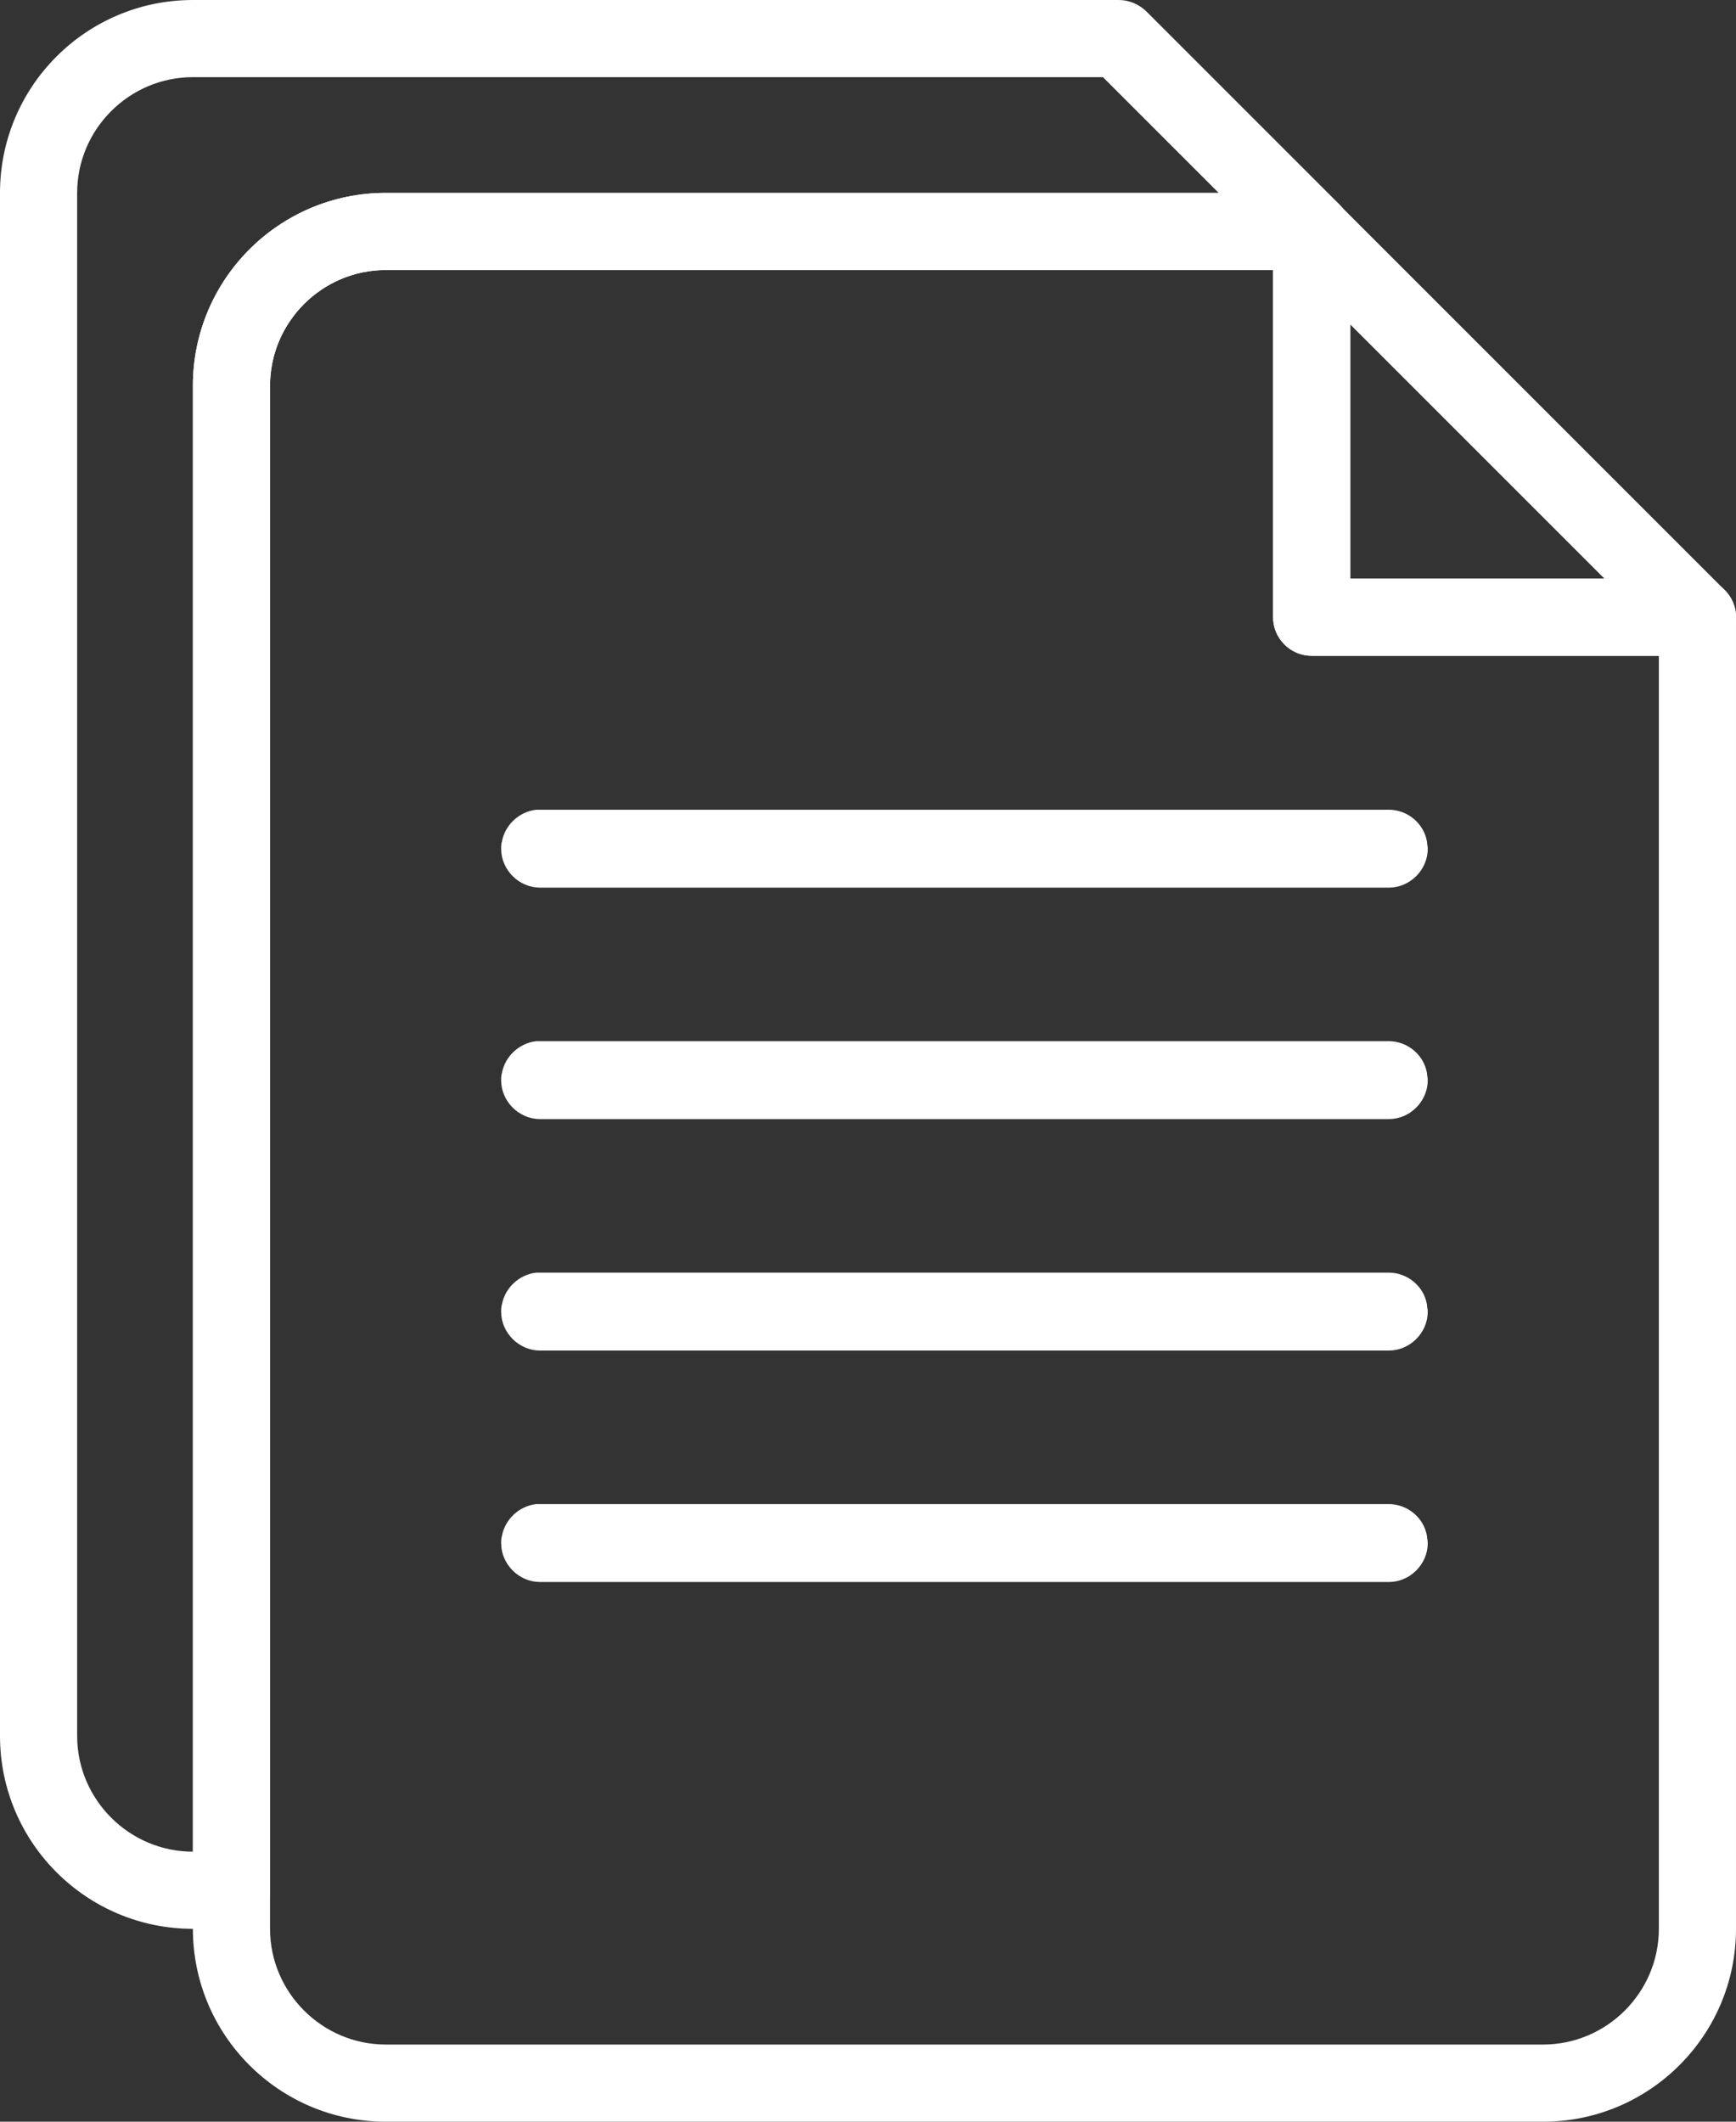
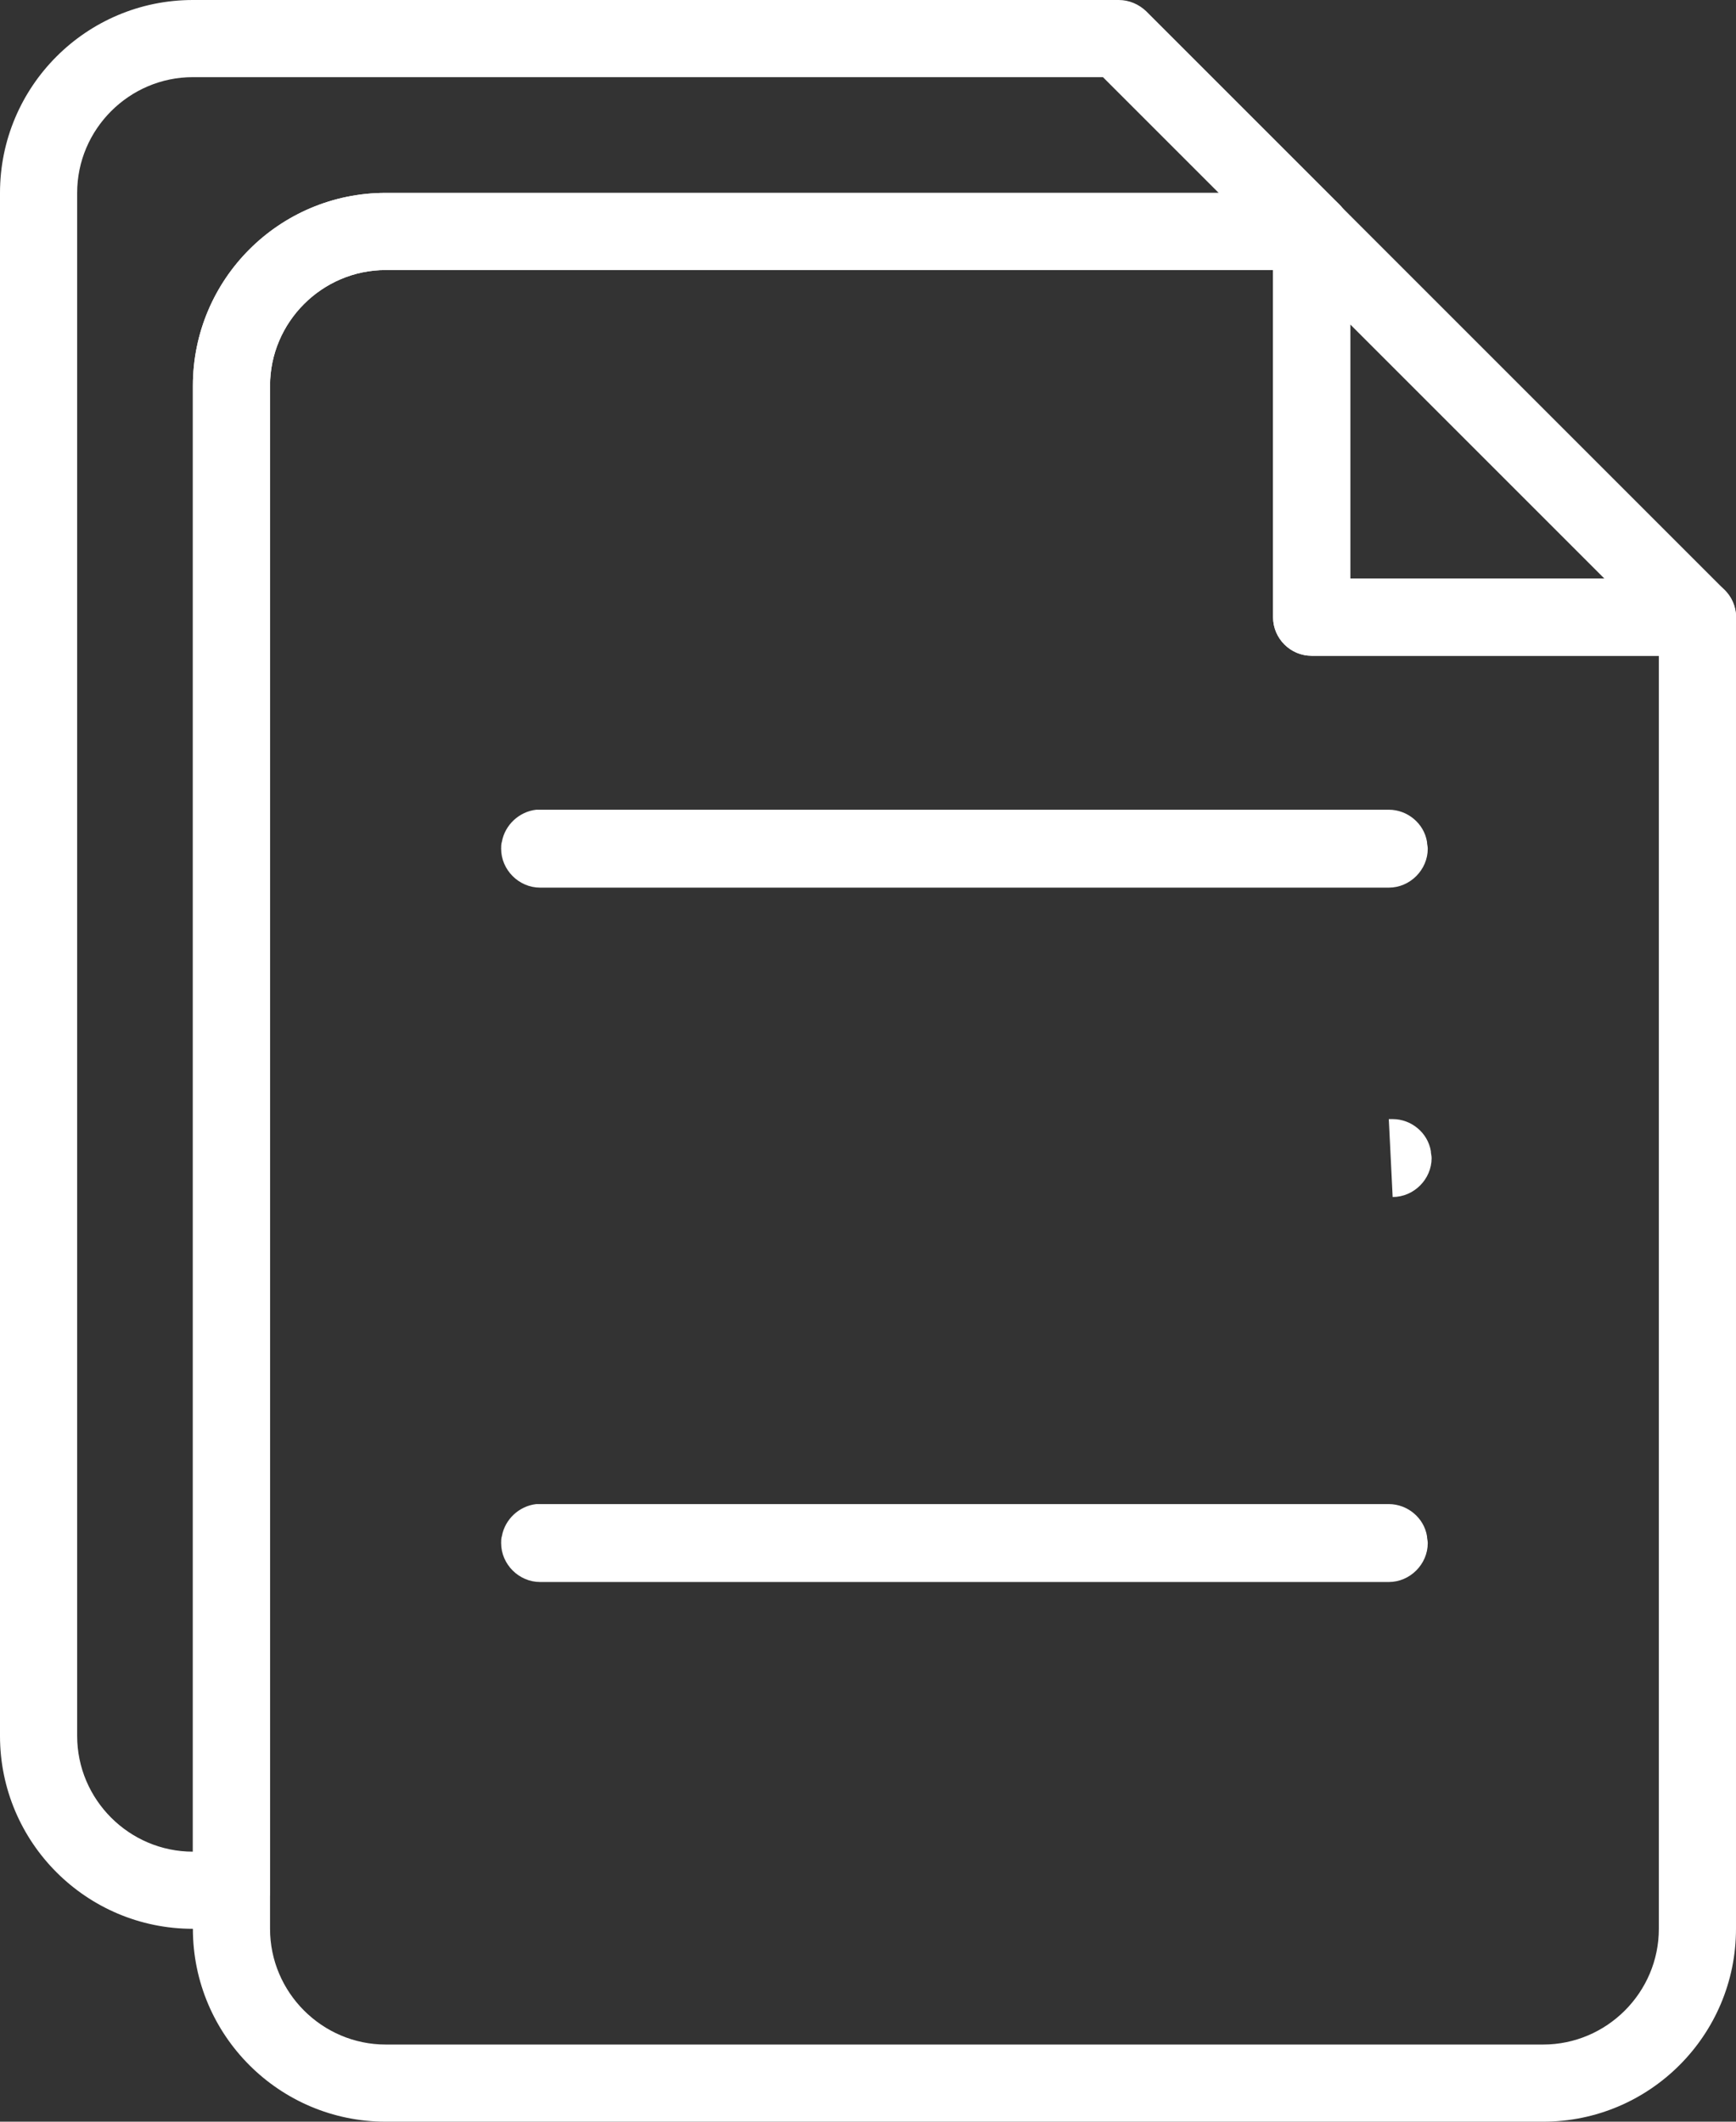
<svg xmlns="http://www.w3.org/2000/svg" id="Layer_1" data-name="Layer 1" viewBox="0 0 45 55">
  <rect x="0" y="0" width="45" height="55" fill="#333333" stroke="none" />
  <defs>
    <style> .cls-1 { fill: #fff; stroke-width: 0px; } </style>
  </defs>
  <g id="Group_564" data-name="Group 564">
    <path class="cls-1" d="m40,55H10c-2.76,0-5-2.24-5-5V10c0-2.76,2.24-5,5-5h24c.55,0,1,.45,1,1v9h9c.55,0,1,.45,1,1v34c0,2.76-2.24,5-5,5ZM10,7c-1.65,0-3,1.35-3,3v40c0,1.65,1.35,3,3,3h30c1.65,0,3-1.35,3-3V17h-9c-.55,0-1-.45-1-1V7H10Z" />
    <path class="cls-1" d="m44,17h-10c-.55,0-1-.45-1-1V6c0-.4.24-.77.62-.92.38-.15.8-.07,1.09.22l10,10c.29.29.37.72.22,1.09-.15.37-.52.62-.92.62h-.01Zm-9-2h6.59l-6.59-6.59v6.59Z" />
    <path class="cls-1" d="m6,50h-1c-2.76,0-5-2.24-5-5V5C0,2.24,2.24,0,5,0h24c.27,0,.52.11.71.29l5,5c.29.29.37.72.22,1.09-.15.37-.52.62-.92.62H10c-1.65,0-3,1.35-3,3v39c0,.55-.45,1-1,1ZM5,2c-1.65,0-3,1.35-3,3v40c0,1.65,1.35,3,3,3V10c0-2.76,2.24-5,5-5h21.59l-3-3H5Z" />
    <path class="cls-1" d="m36,41.01H14c-.55,0-1.01-.46-1.01-1.01,0-.06,0-.12.02-.18.08-.44.45-.78.89-.83h22.1c.48,0,.91.35.99.83,0,.06.02.12.02.18,0,.55-.46,1.01-1.01,1.01Z" />
-     <path class="cls-1" d="m36,35.01H14c-.55,0-1.01-.46-1.01-1.01,0-.06,0-.12.02-.18.08-.44.45-.78.89-.83h22.1c.48,0,.91.35.99.83,0,.06.02.12.02.18,0,.55-.46,1.01-1.01,1.01Z" />
-     <path class="cls-1" d="m36,29.01H14c-.55,0-1.01-.46-1.01-1.01,0-.06,0-.12.02-.18.08-.44.45-.78.89-.83h22.1c.48,0,.91.35.99.83,0,.06.02.12.02.18,0,.55-.46,1.01-1.01,1.01Z" />
+     <path class="cls-1" d="m36,29.01H14h22.1c.48,0,.91.35.99.83,0,.06.02.12.02.18,0,.55-.46,1.01-1.01,1.01Z" />
    <path class="cls-1" d="m36,23.01H14c-.55,0-1.01-.46-1.01-1.01,0-.06,0-.12.02-.18.08-.44.45-.78.89-.83h22.1c.48,0,.91.35.99.83,0,.06.02.12.02.18,0,.55-.46,1.01-1.01,1.01Z" />
  </g>
</svg>